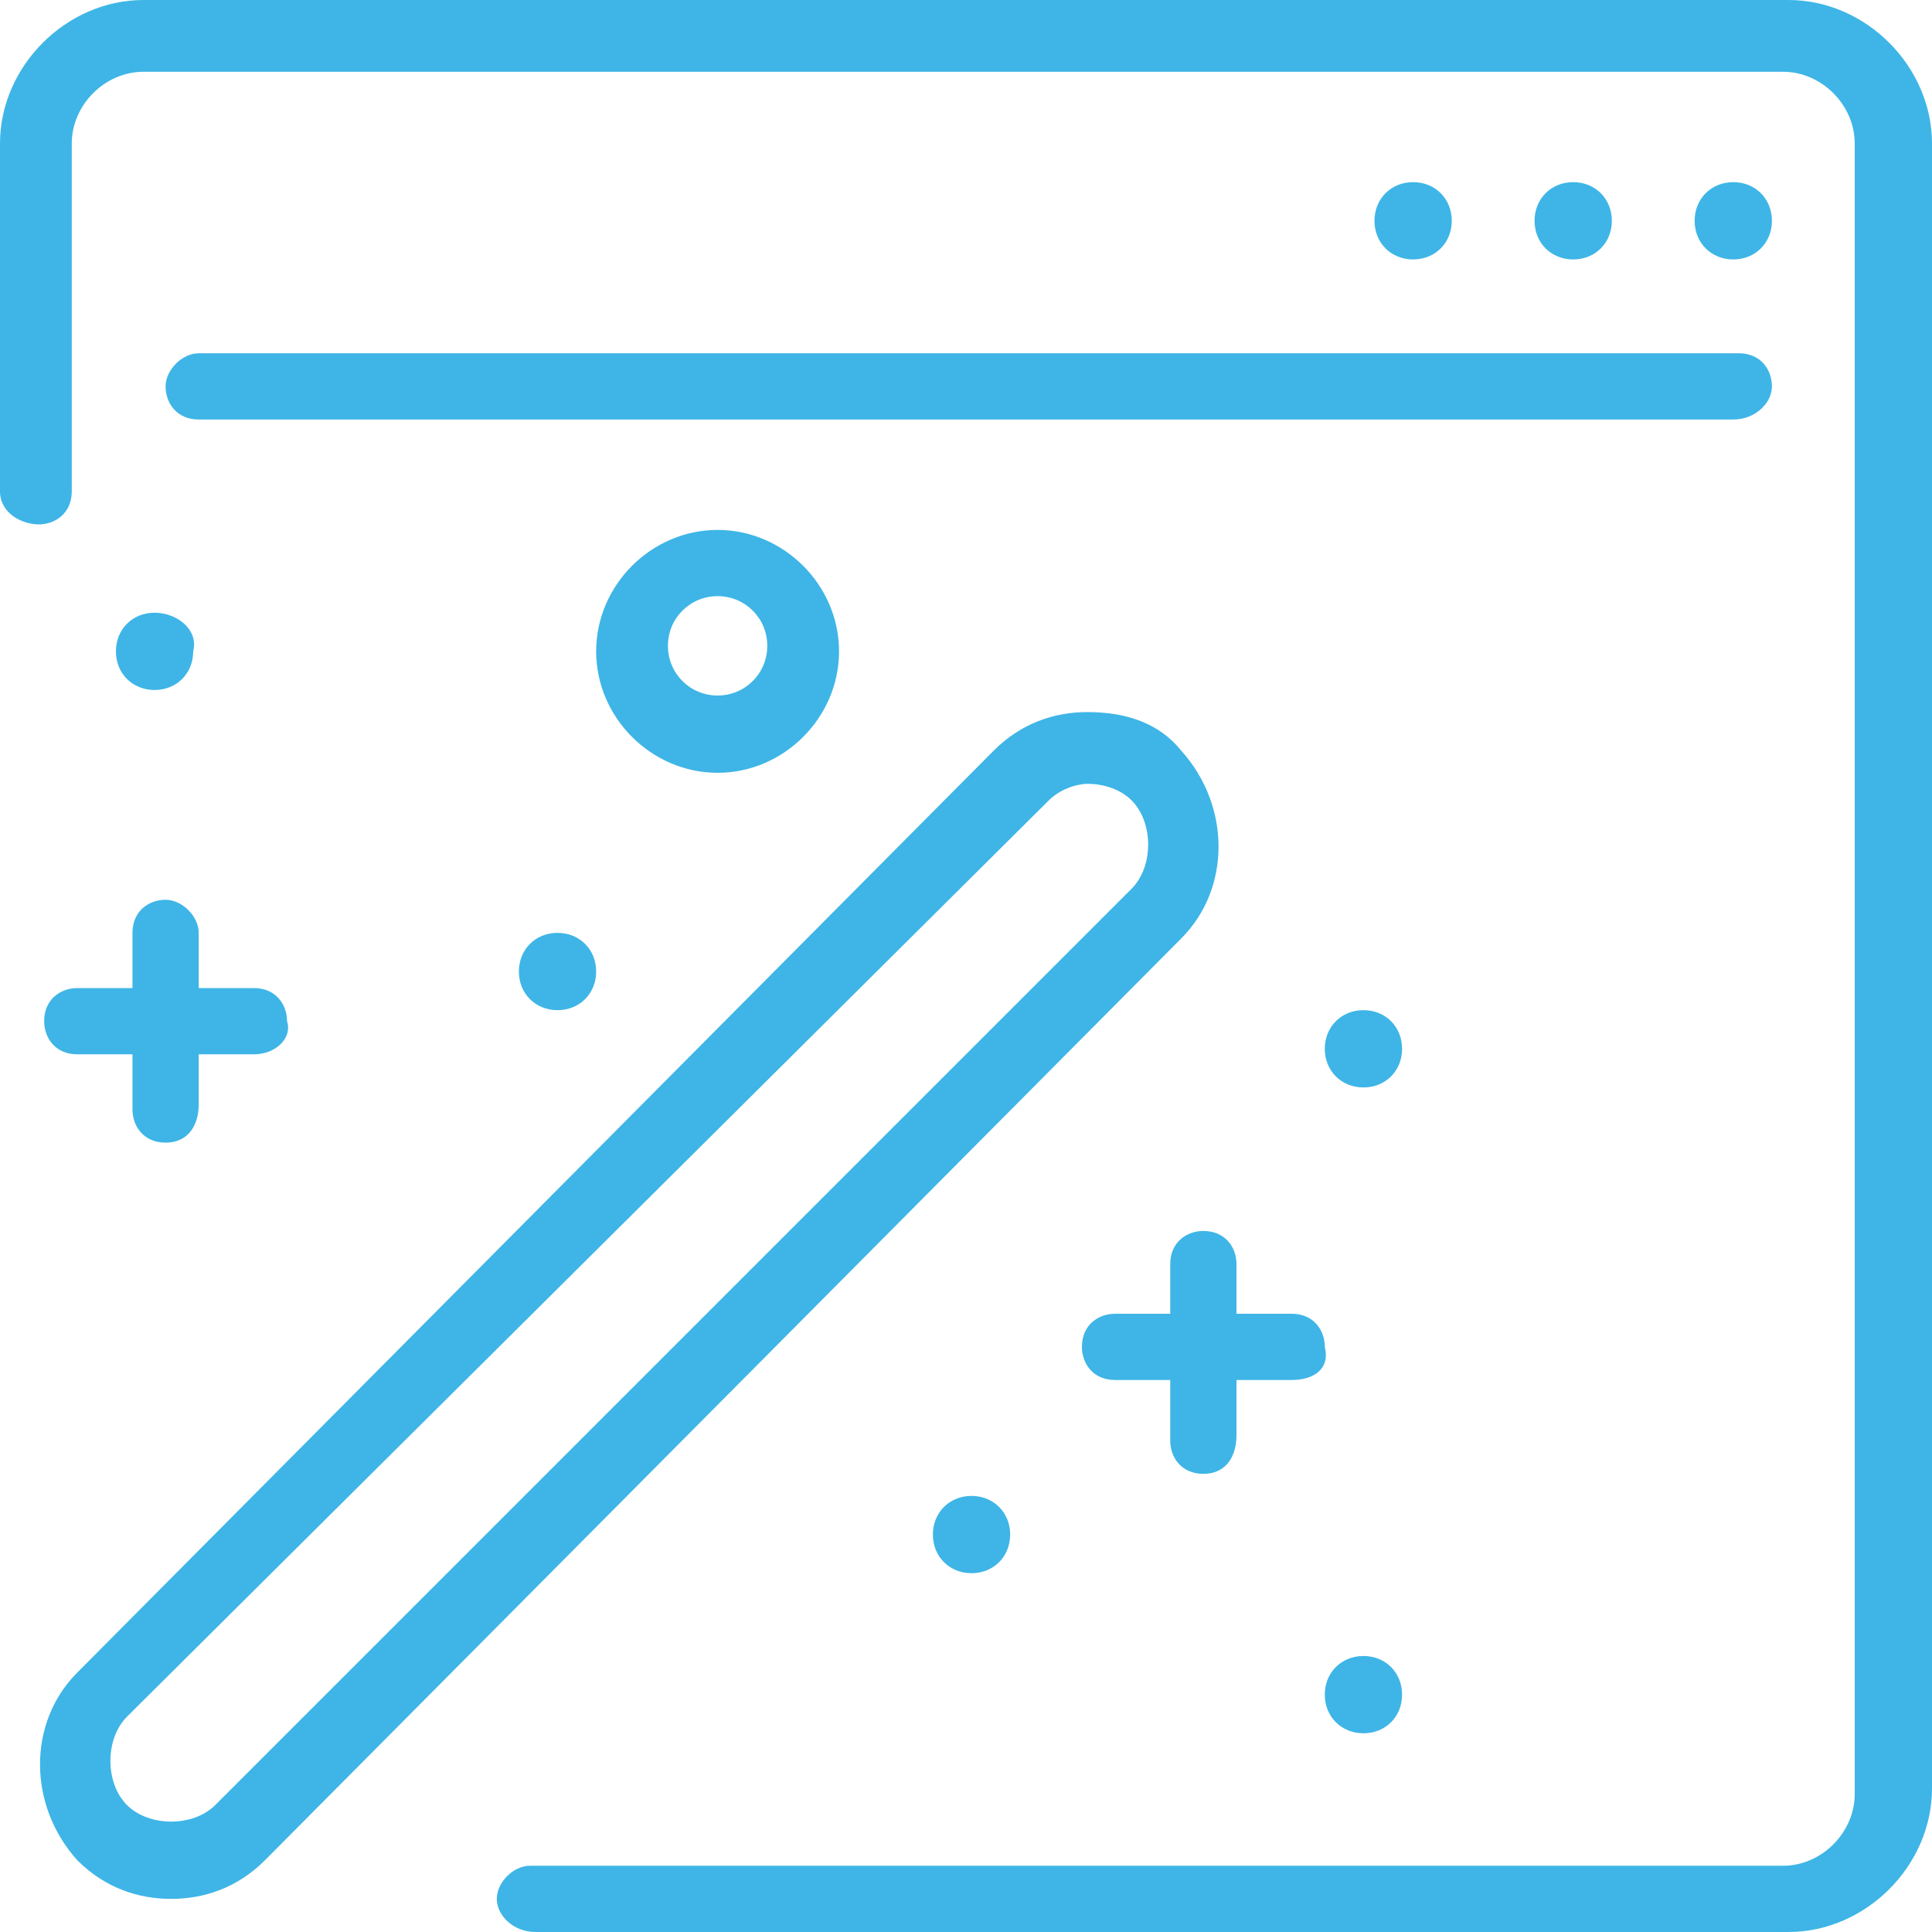
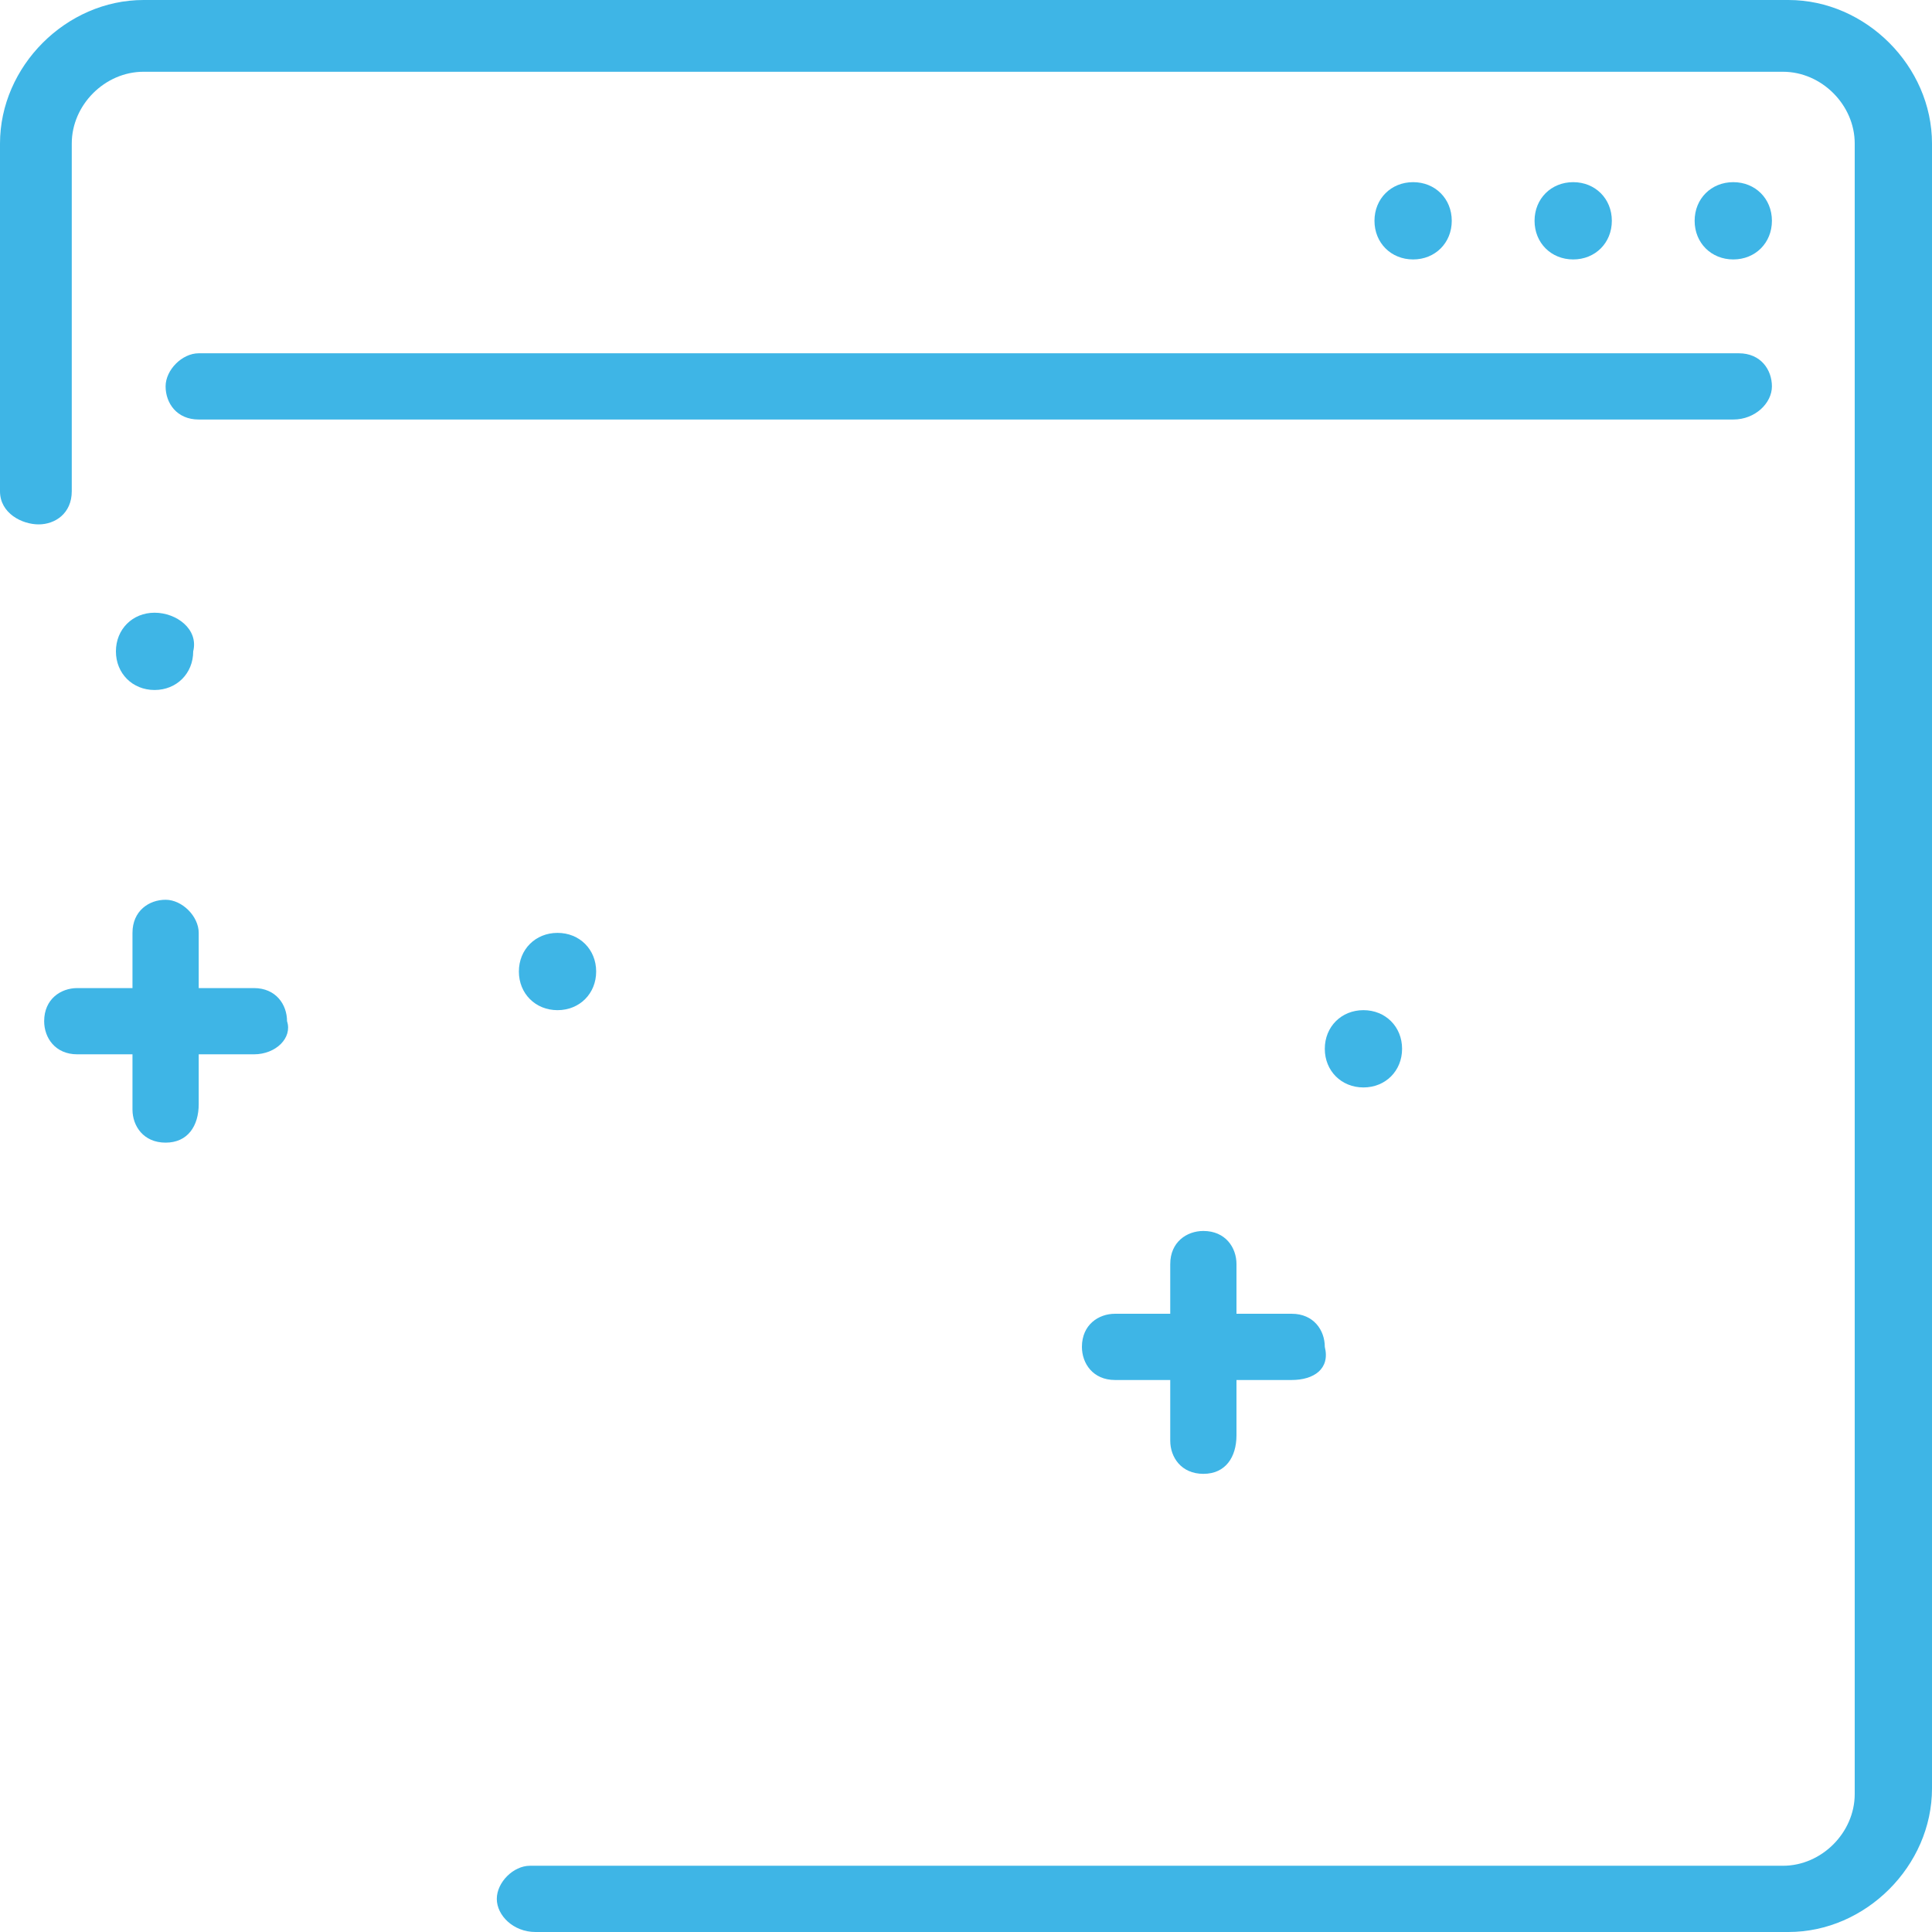
<svg xmlns="http://www.w3.org/2000/svg" version="1.1" id="Layer_1" x="0px" y="0px" width="35px" height="35px" viewBox="0 0 35 35" style="enable-background:new 0 0 35 35;" xml:space="preserve">
  <style type="text/css">
	.st0{fill:#3EB5E6;}
</style>
  <g>
    <g>
-       <path class="st0" d="M19.7,14.2c0.3,0,0.6,0.1,0.8,0.3c0.2,0.2,0.3,0.5,0.3,0.8c0,0.3-0.1,0.6-0.3,0.8L3.9,32.7    C3.7,32.9,3.4,33,3.1,33s-0.6-0.1-0.8-0.3C2.1,32.5,2,32.2,2,31.9c0-0.3,0.1-0.6,0.3-0.8L19,14.5C19.2,14.3,19.5,14.2,19.7,14.2     M19.7,12.9c-0.6,0-1.2,0.2-1.7,0.7L1.4,30.3c-0.9,0.9-0.9,2.4,0,3.4c0.5,0.5,1.1,0.7,1.7,0.7s1.2-0.2,1.7-0.7L21.4,17    c0.9-0.9,0.9-2.4,0-3.4C21,13.1,20.4,12.9,19.7,12.9L19.7,12.9z" />
-     </g>
+       </g>
    <g>
-       <path class="st0" d="M13,10.8c0.5,0,0.9,0.4,0.9,0.9s-0.4,0.9-0.9,0.9s-0.9-0.4-0.9-0.9S12.5,10.8,13,10.8 M13,9.6    c-1.2,0-2.2,1-2.2,2.2s1,2.2,2.2,2.2s2.2-1,2.2-2.2S14.2,9.6,13,9.6L13,9.6z" />
-     </g>
+       </g>
    <g>
      <path class="st0" d="M2.8,11.1c-0.4,0-0.7,0.3-0.7,0.7c0,0.4,0.3,0.7,0.7,0.7s0.7-0.3,0.7-0.7C3.6,11.4,3.2,11.1,2.8,11.1    L2.8,11.1z" />
    </g>
    <g>
      <path class="st0" d="M31.4,3.3c-0.4,0-0.7,0.3-0.7,0.7s0.3,0.7,0.7,0.7s0.7-0.3,0.7-0.7S31.8,3.3,31.4,3.3L31.4,3.3z" />
    </g>
    <g>
      <path class="st0" d="M28.5,3.3c-0.4,0-0.7,0.3-0.7,0.7s0.3,0.7,0.7,0.7c0.4,0,0.7-0.3,0.7-0.7S28.9,3.3,28.5,3.3L28.5,3.3z" />
    </g>
    <g>
      <path class="st0" d="M25.6,3.3c-0.4,0-0.7,0.3-0.7,0.7s0.3,0.7,0.7,0.7c0.4,0,0.7-0.3,0.7-0.7S26,3.3,25.6,3.3L25.6,3.3z" />
    </g>
    <g>
      <path class="st0" d="M10.1,16.9c-0.4,0-0.7,0.3-0.7,0.7s0.3,0.7,0.7,0.7s0.7-0.3,0.7-0.7S10.5,16.9,10.1,16.9L10.1,16.9z" />
    </g>
    <g>
      <path class="st0" d="M24.7,18.3c-0.4,0-0.7,0.3-0.7,0.7c0,0.4,0.3,0.7,0.7,0.7s0.7-0.3,0.7-0.7C25.4,18.6,25.1,18.3,24.7,18.3    L24.7,18.3z" />
    </g>
    <g>
-       <path class="st0" d="M17.6,27.1c-0.4,0-0.7,0.3-0.7,0.7s0.3,0.7,0.7,0.7s0.7-0.3,0.7-0.7S18,27.1,17.6,27.1L17.6,27.1z" />
-     </g>
+       </g>
    <g>
-       <path class="st0" d="M24.7,30c-0.4,0-0.7,0.3-0.7,0.7s0.3,0.7,0.7,0.7s0.7-0.3,0.7-0.7S25.1,30,24.7,30L24.7,30z" />
-     </g>
+       </g>
    <g>
      <g>
        <path class="st0" d="M21.8,26.7c-0.4,0-0.6-0.3-0.6-0.6v-3.2c0-0.4,0.3-0.6,0.6-0.6c0.4,0,0.6,0.3,0.6,0.6V26     C22.4,26.4,22.2,26.7,21.8,26.7z" />
      </g>
      <g>
        <path class="st0" d="M23.4,25h-3.2c-0.4,0-0.6-0.3-0.6-0.6c0-0.4,0.3-0.6,0.6-0.6h3.2c0.4,0,0.6,0.3,0.6,0.6     C24.1,24.8,23.8,25,23.4,25z" />
      </g>
    </g>
    <g>
      <g>
        <path class="st0" d="M3,20.7c-0.4,0-0.6-0.3-0.6-0.6v-3.2c0-0.4,0.3-0.6,0.6-0.6s0.6,0.3,0.6,0.6V20C3.6,20.4,3.4,20.7,3,20.7z" />
      </g>
      <g>
        <path class="st0" d="M4.6,19.1H1.4c-0.4,0-0.6-0.3-0.6-0.6c0-0.4,0.3-0.6,0.6-0.6h3.2c0.4,0,0.6,0.3,0.6,0.6     C5.3,18.8,5,19.1,4.6,19.1z" />
      </g>
    </g>
    <g>
      <path class="st0" d="M32.4,35H9.7C9.3,35,9,34.7,9,34.4s0.3-0.6,0.6-0.6h22.7c0.7,0,1.3-0.6,1.3-1.3V2.6c0-0.7-0.6-1.3-1.3-1.3    H2.6c-0.7,0-1.3,0.6-1.3,1.3v6.3c0,0.4-0.3,0.6-0.6,0.6S0,9.3,0,8.9V2.6C0,1.2,1.2,0,2.6,0h29.8C33.8,0,35,1.2,35,2.6v29.8    C35,33.8,33.8,35,32.4,35z" />
    </g>
    <g>
      <path class="st0" d="M31.4,7.6H3.6c-0.4,0-0.6-0.3-0.6-0.6s0.3-0.6,0.6-0.6h27.9c0.4,0,0.6,0.3,0.6,0.6S31.8,7.6,31.4,7.6z" />
    </g>
  </g>
</svg>